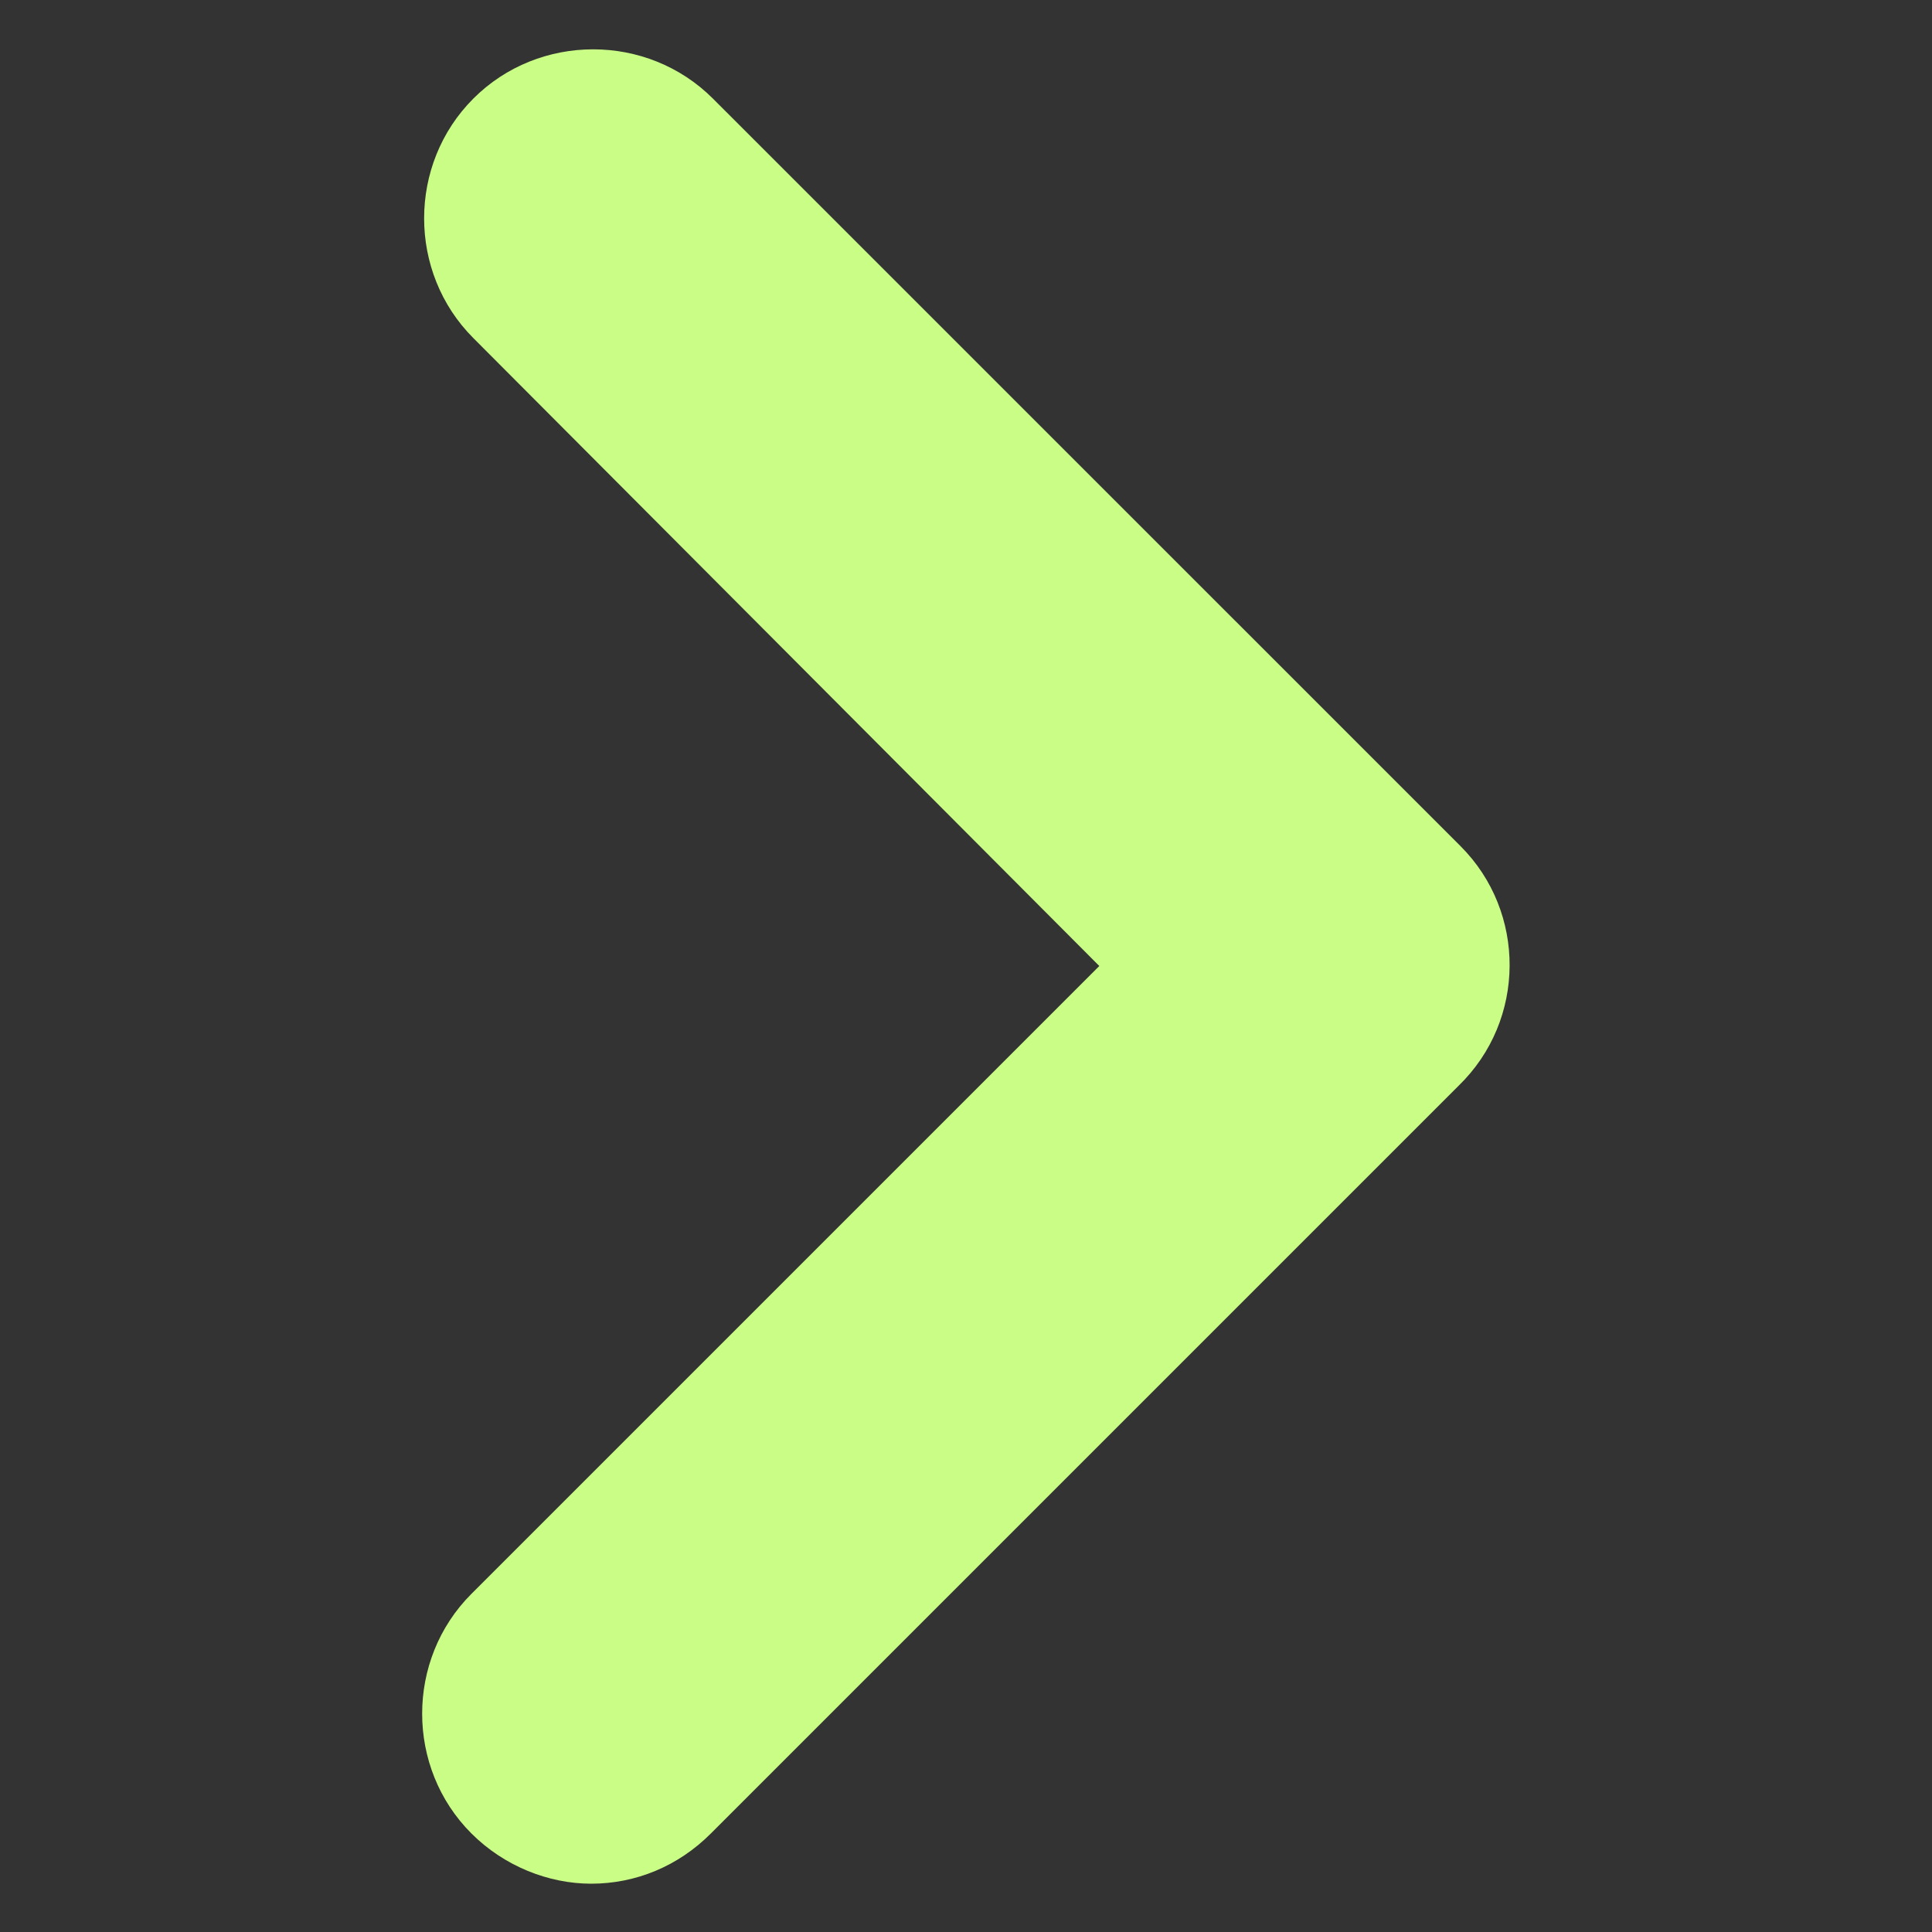
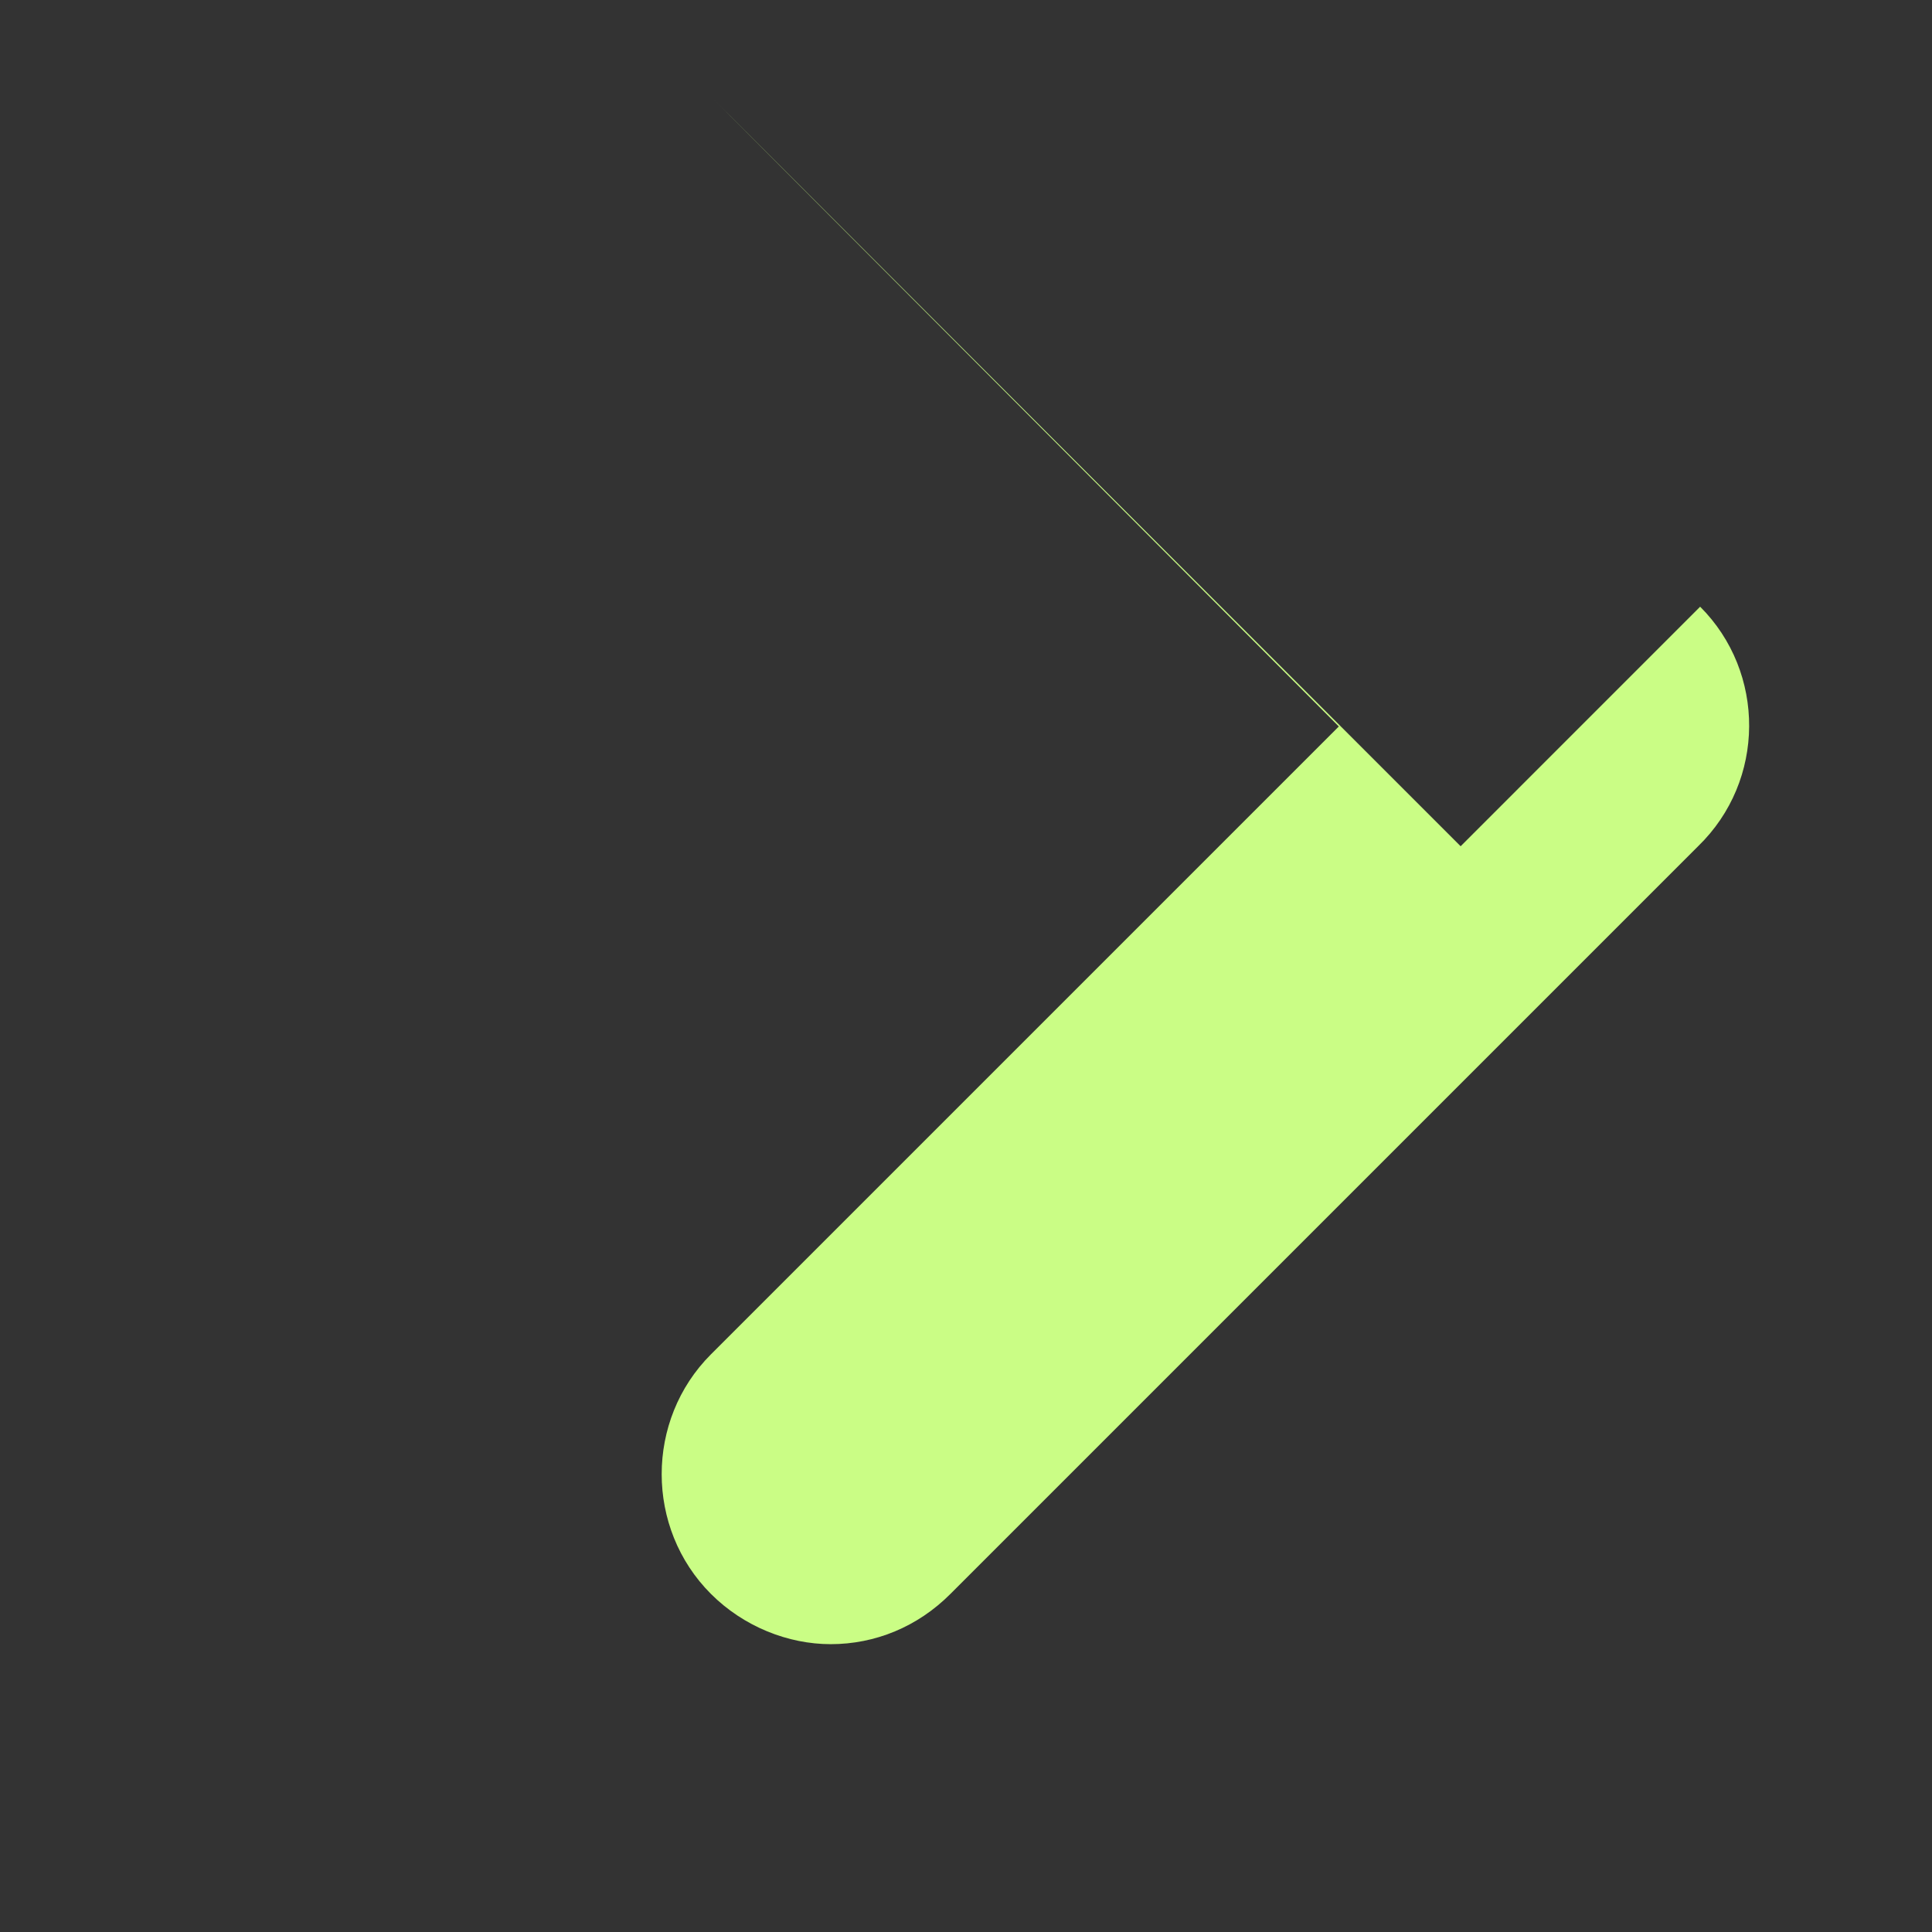
<svg xmlns="http://www.w3.org/2000/svg" fill="#CAFD85" width="100pt" height="100pt" viewBox="0 0 100 100">
  <rect x="0" y="0" width="100" height="100" fill="#333333" stroke="none" />
-   <path d="m75.602 43.801-38.703-38.699c-3.398-3.398-9-3.398-12.398 0-3.398 3.398-3.398 9 0 12.398l32.398 32.5-32.5 32.5c-3.398 3.398-3.398 9 0 12.398 1.699 1.699 4 2.602 6.199 2.602 2.301 0 4.5-0.898 6.199-2.602l38.699-38.699c3.504-3.398 3.504-9 0.105-12.398z" />
+   <path d="m75.602 43.801-38.703-38.699l32.398 32.5-32.5 32.5c-3.398 3.398-3.398 9 0 12.398 1.699 1.699 4 2.602 6.199 2.602 2.301 0 4.5-0.898 6.199-2.602l38.699-38.699c3.504-3.398 3.504-9 0.105-12.398z" />
</svg>